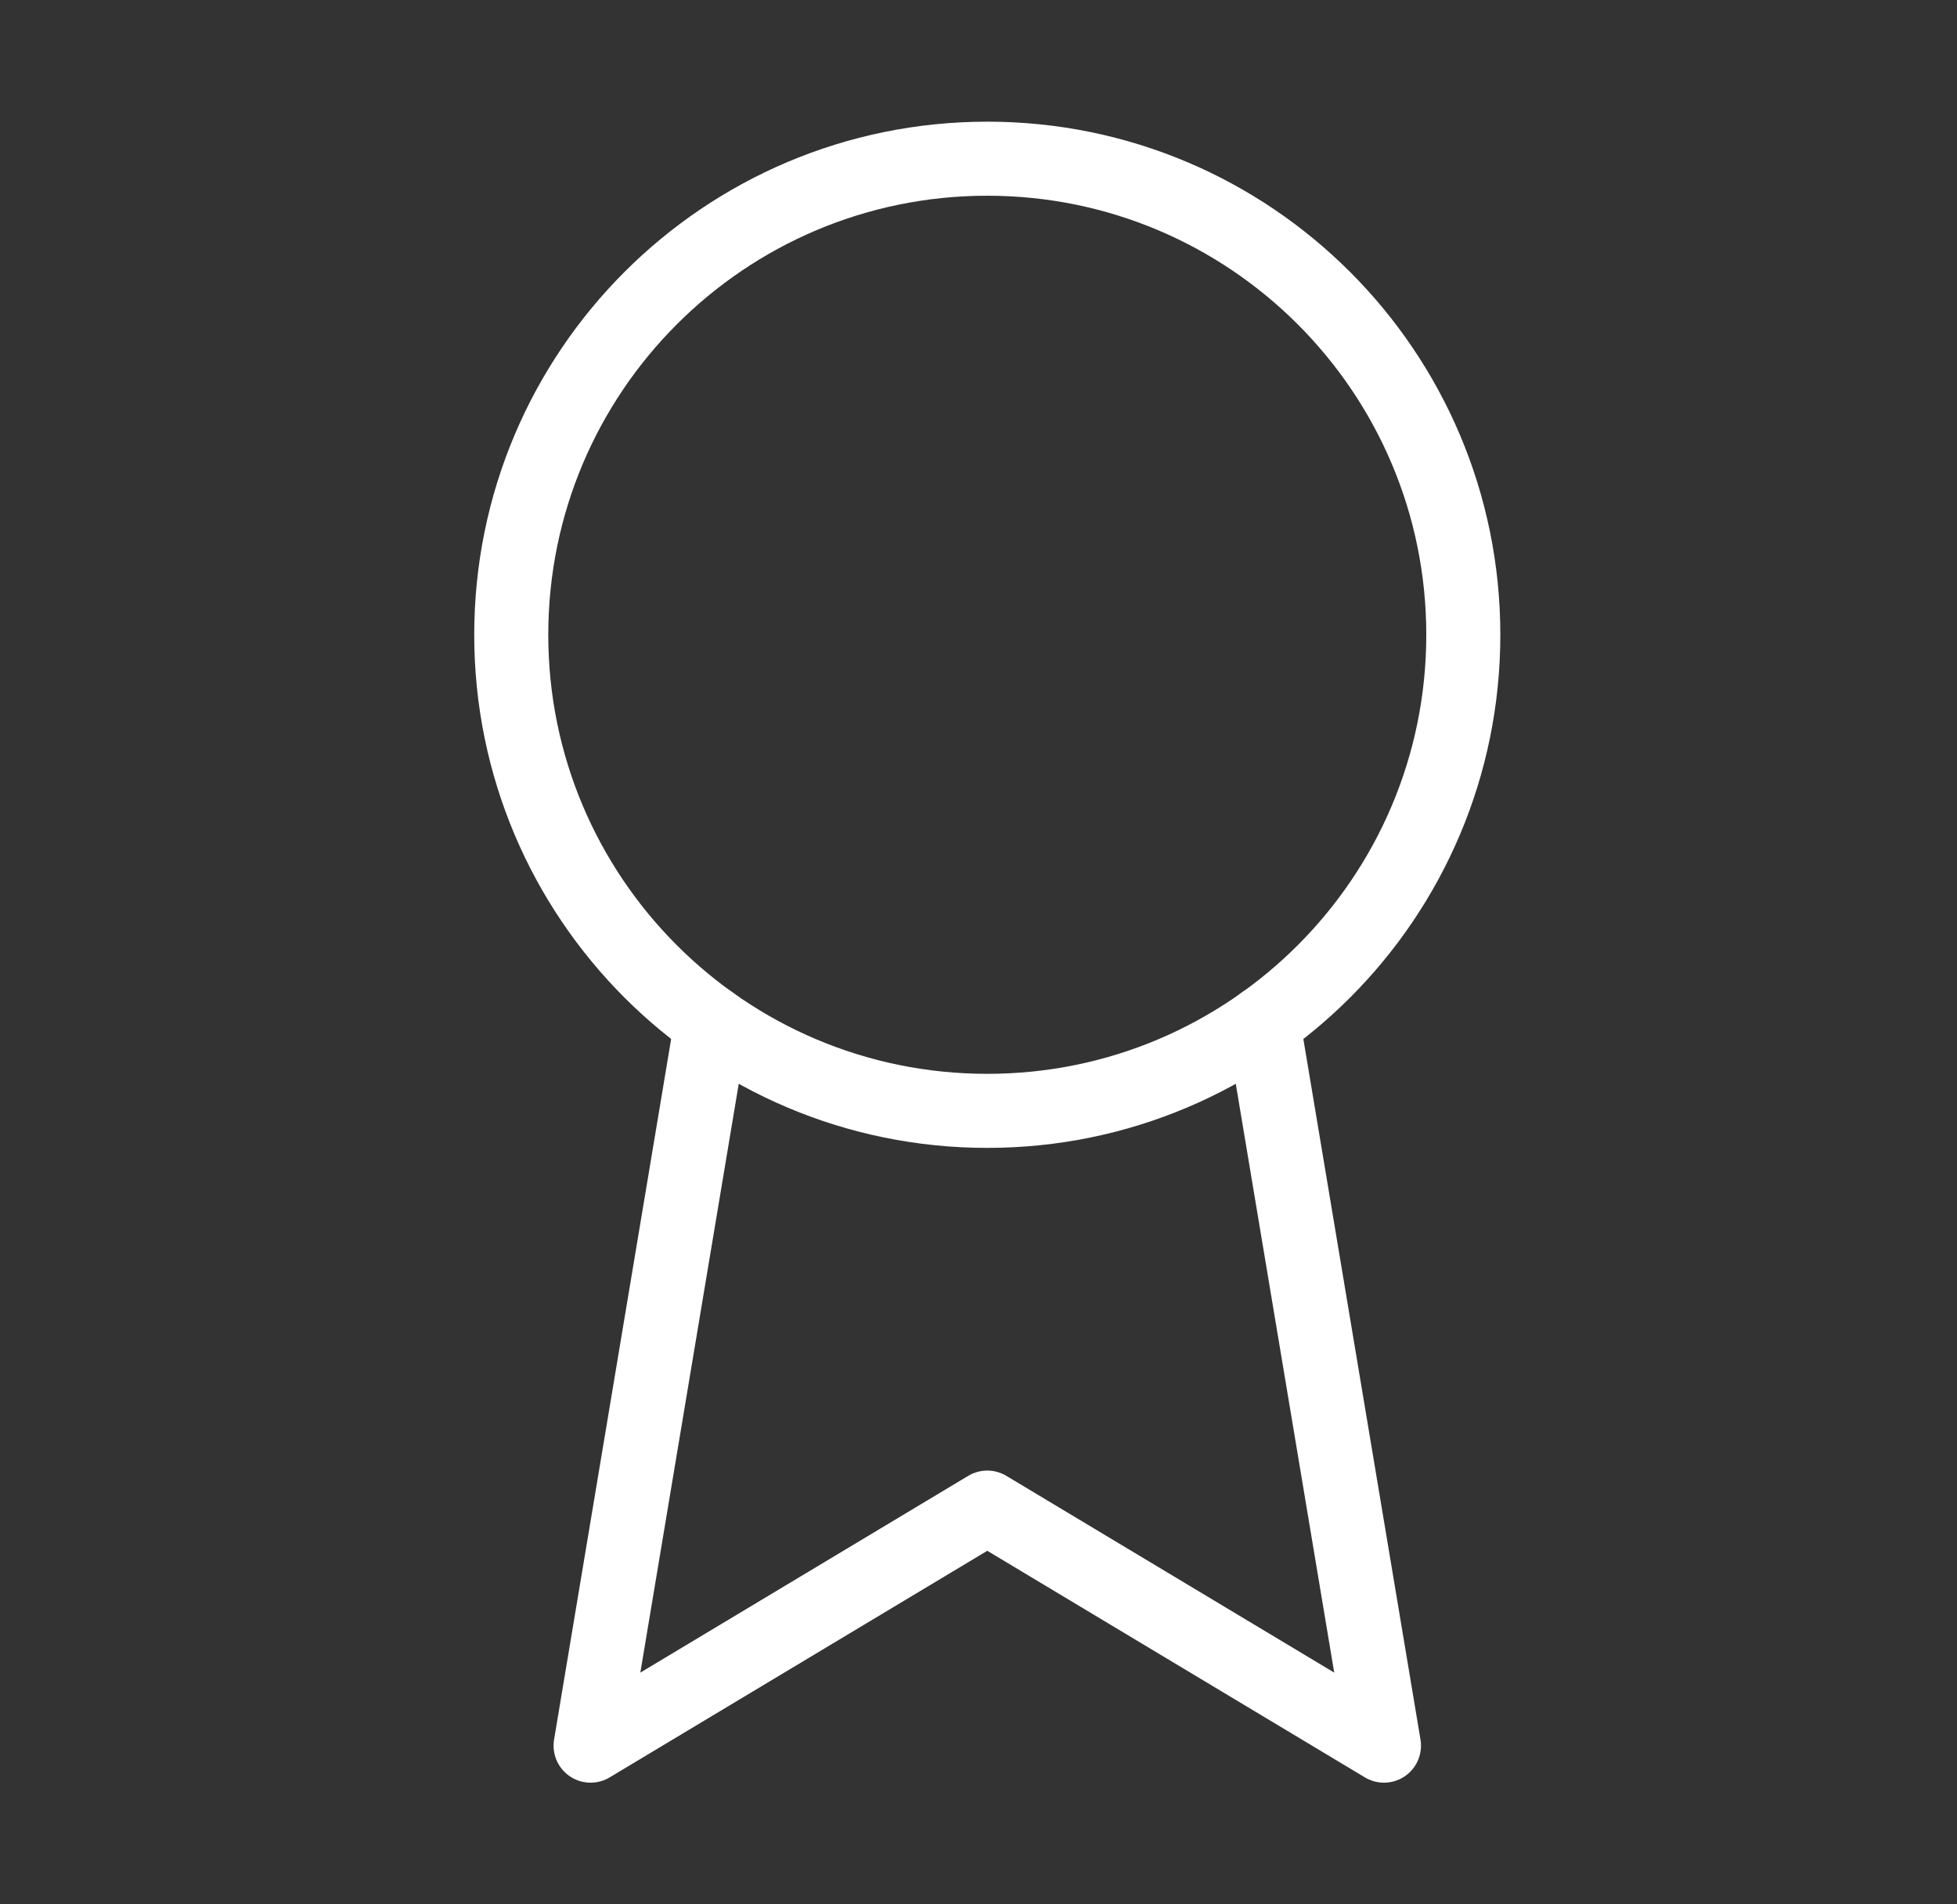
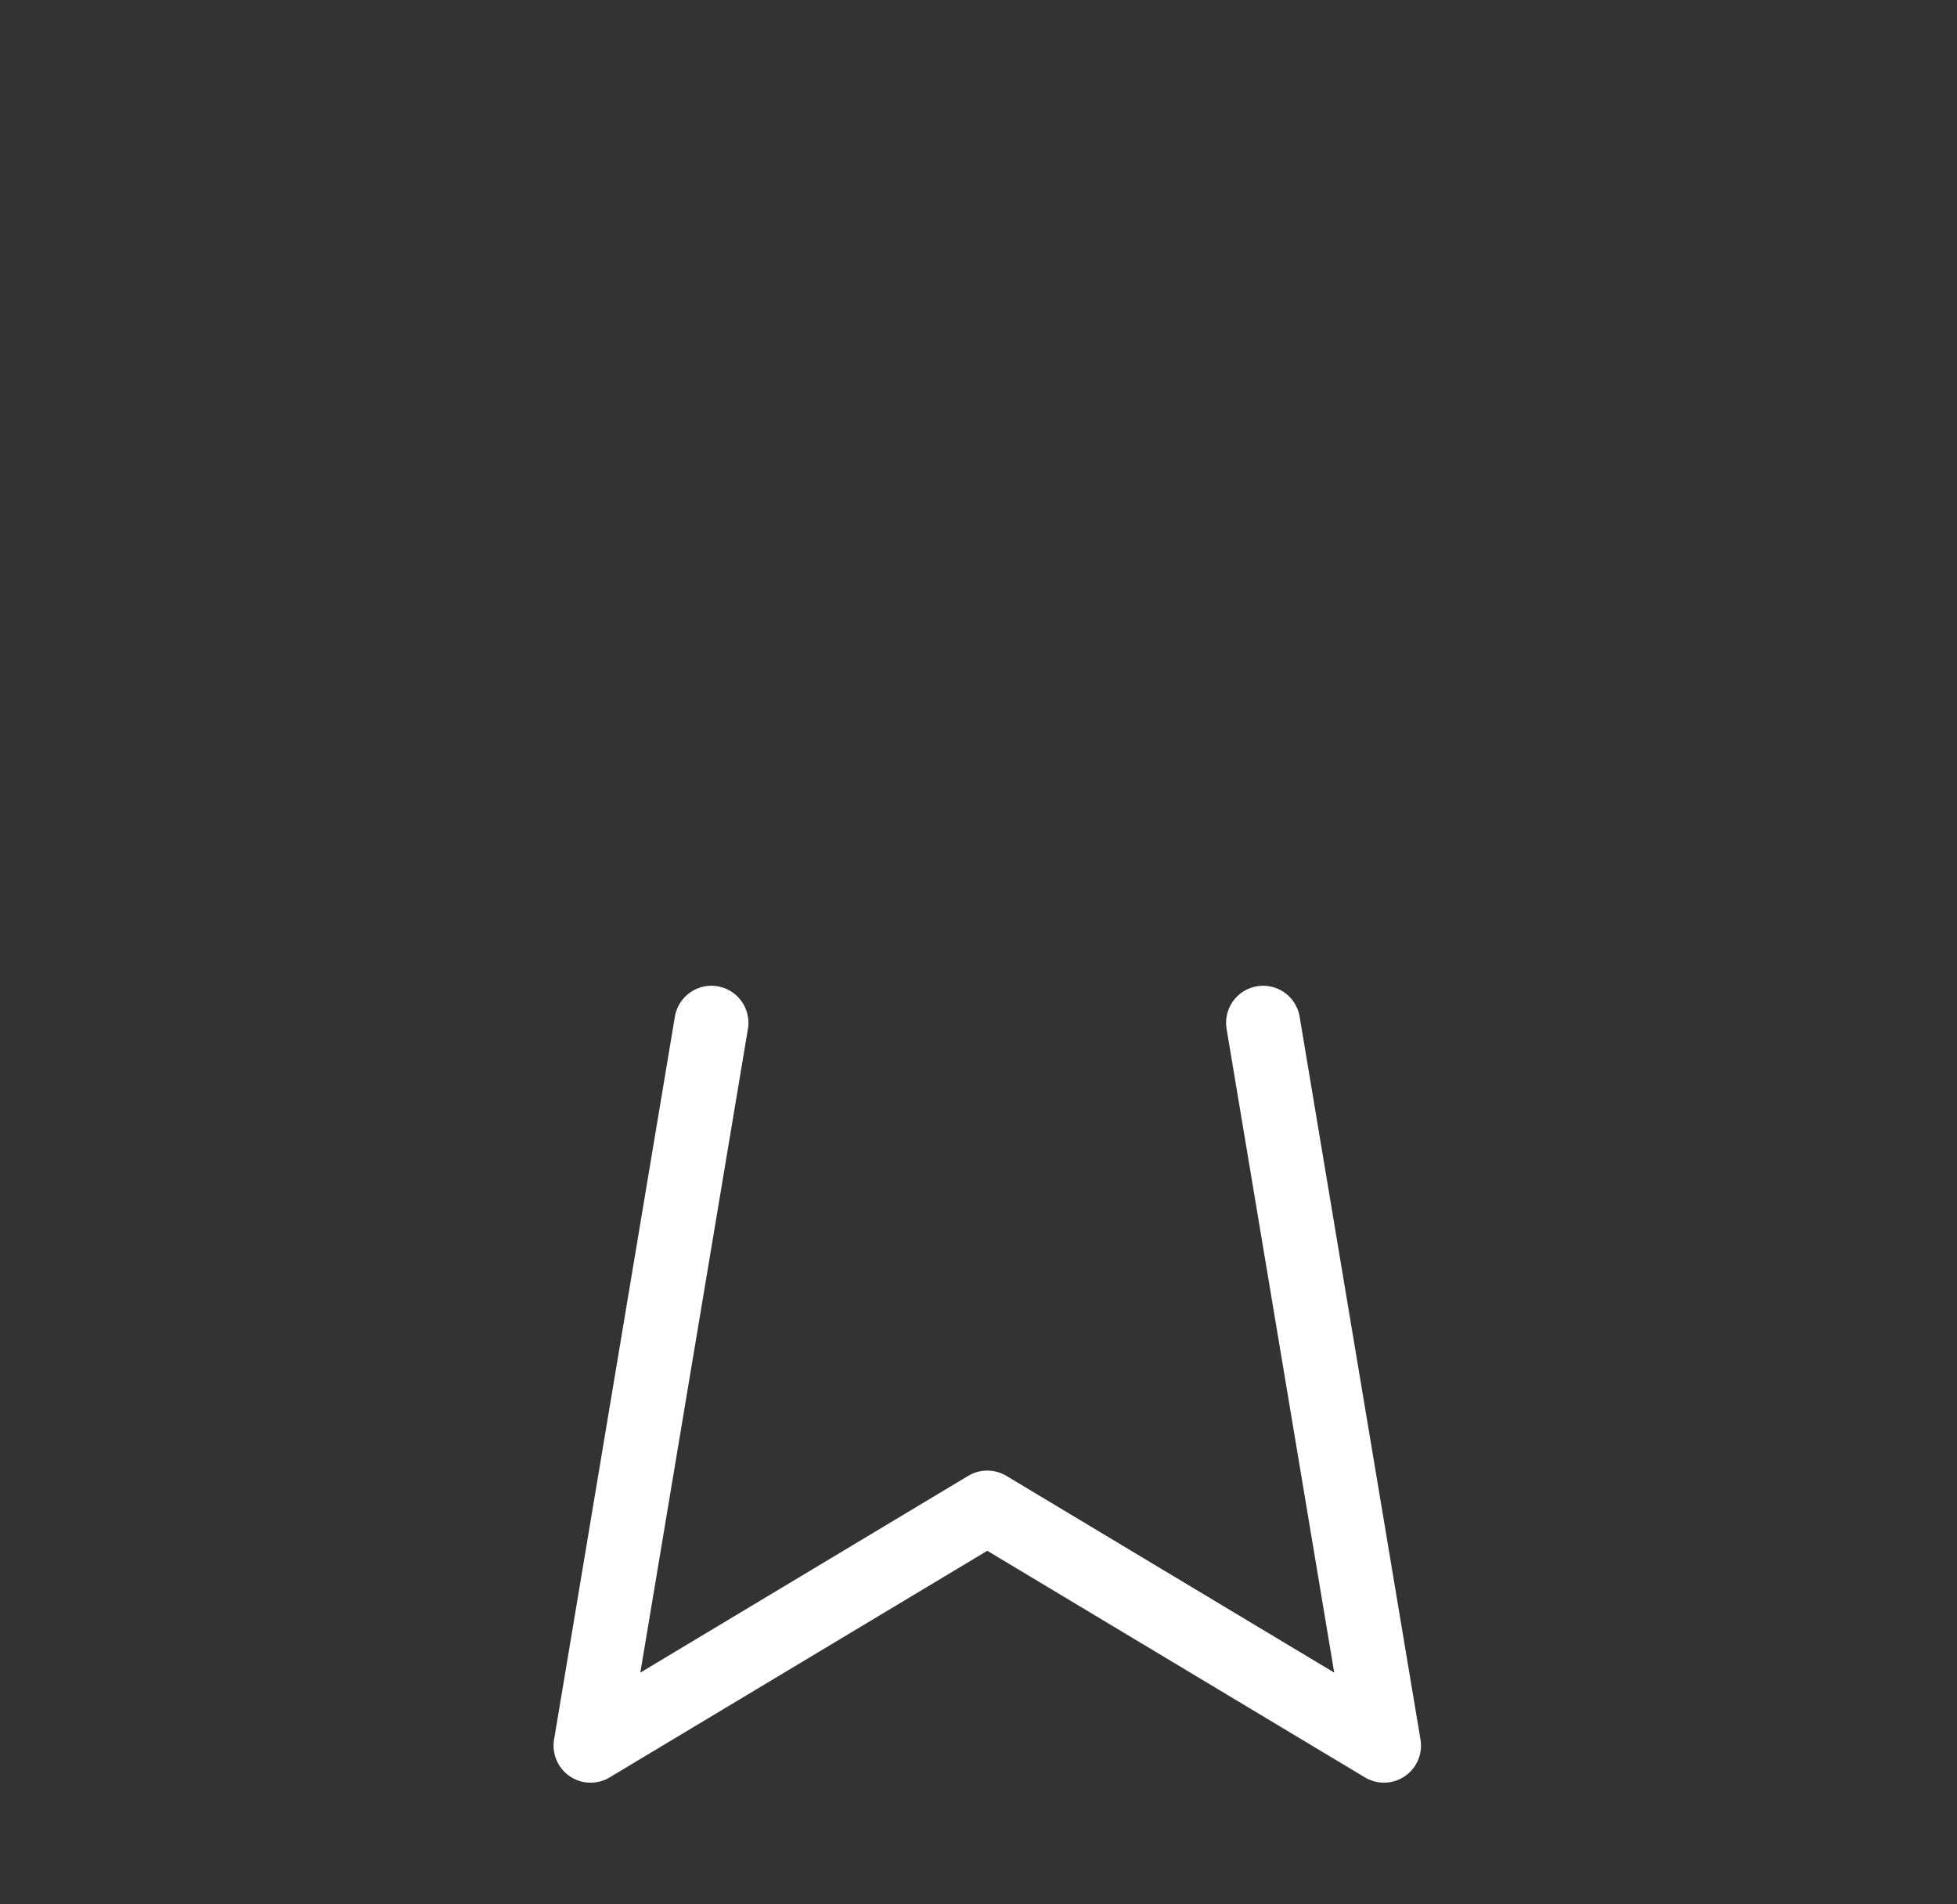
<svg xmlns="http://www.w3.org/2000/svg" width="37" height="36" viewBox="0 0 37 36" fill="none">
  <rect x="0" y="0" width="37" height="36" fill="#333333" stroke="none" />
-   <path d="M18.666 21C23.637 21 27.666 16.971 27.666 12C27.666 7.029 23.637 3 18.666 3C13.695 3 9.666 7.029 9.666 12C9.666 16.971 13.695 21 18.666 21Z" stroke="white" stroke-width="1.4" stroke-linecap="round" stroke-linejoin="round" />
  <path d="M23.881 19.335L26.166 33L18.666 28.5L11.166 33L13.45 19.335" stroke="white" stroke-width="1.4" stroke-linecap="round" stroke-linejoin="round" />
</svg>